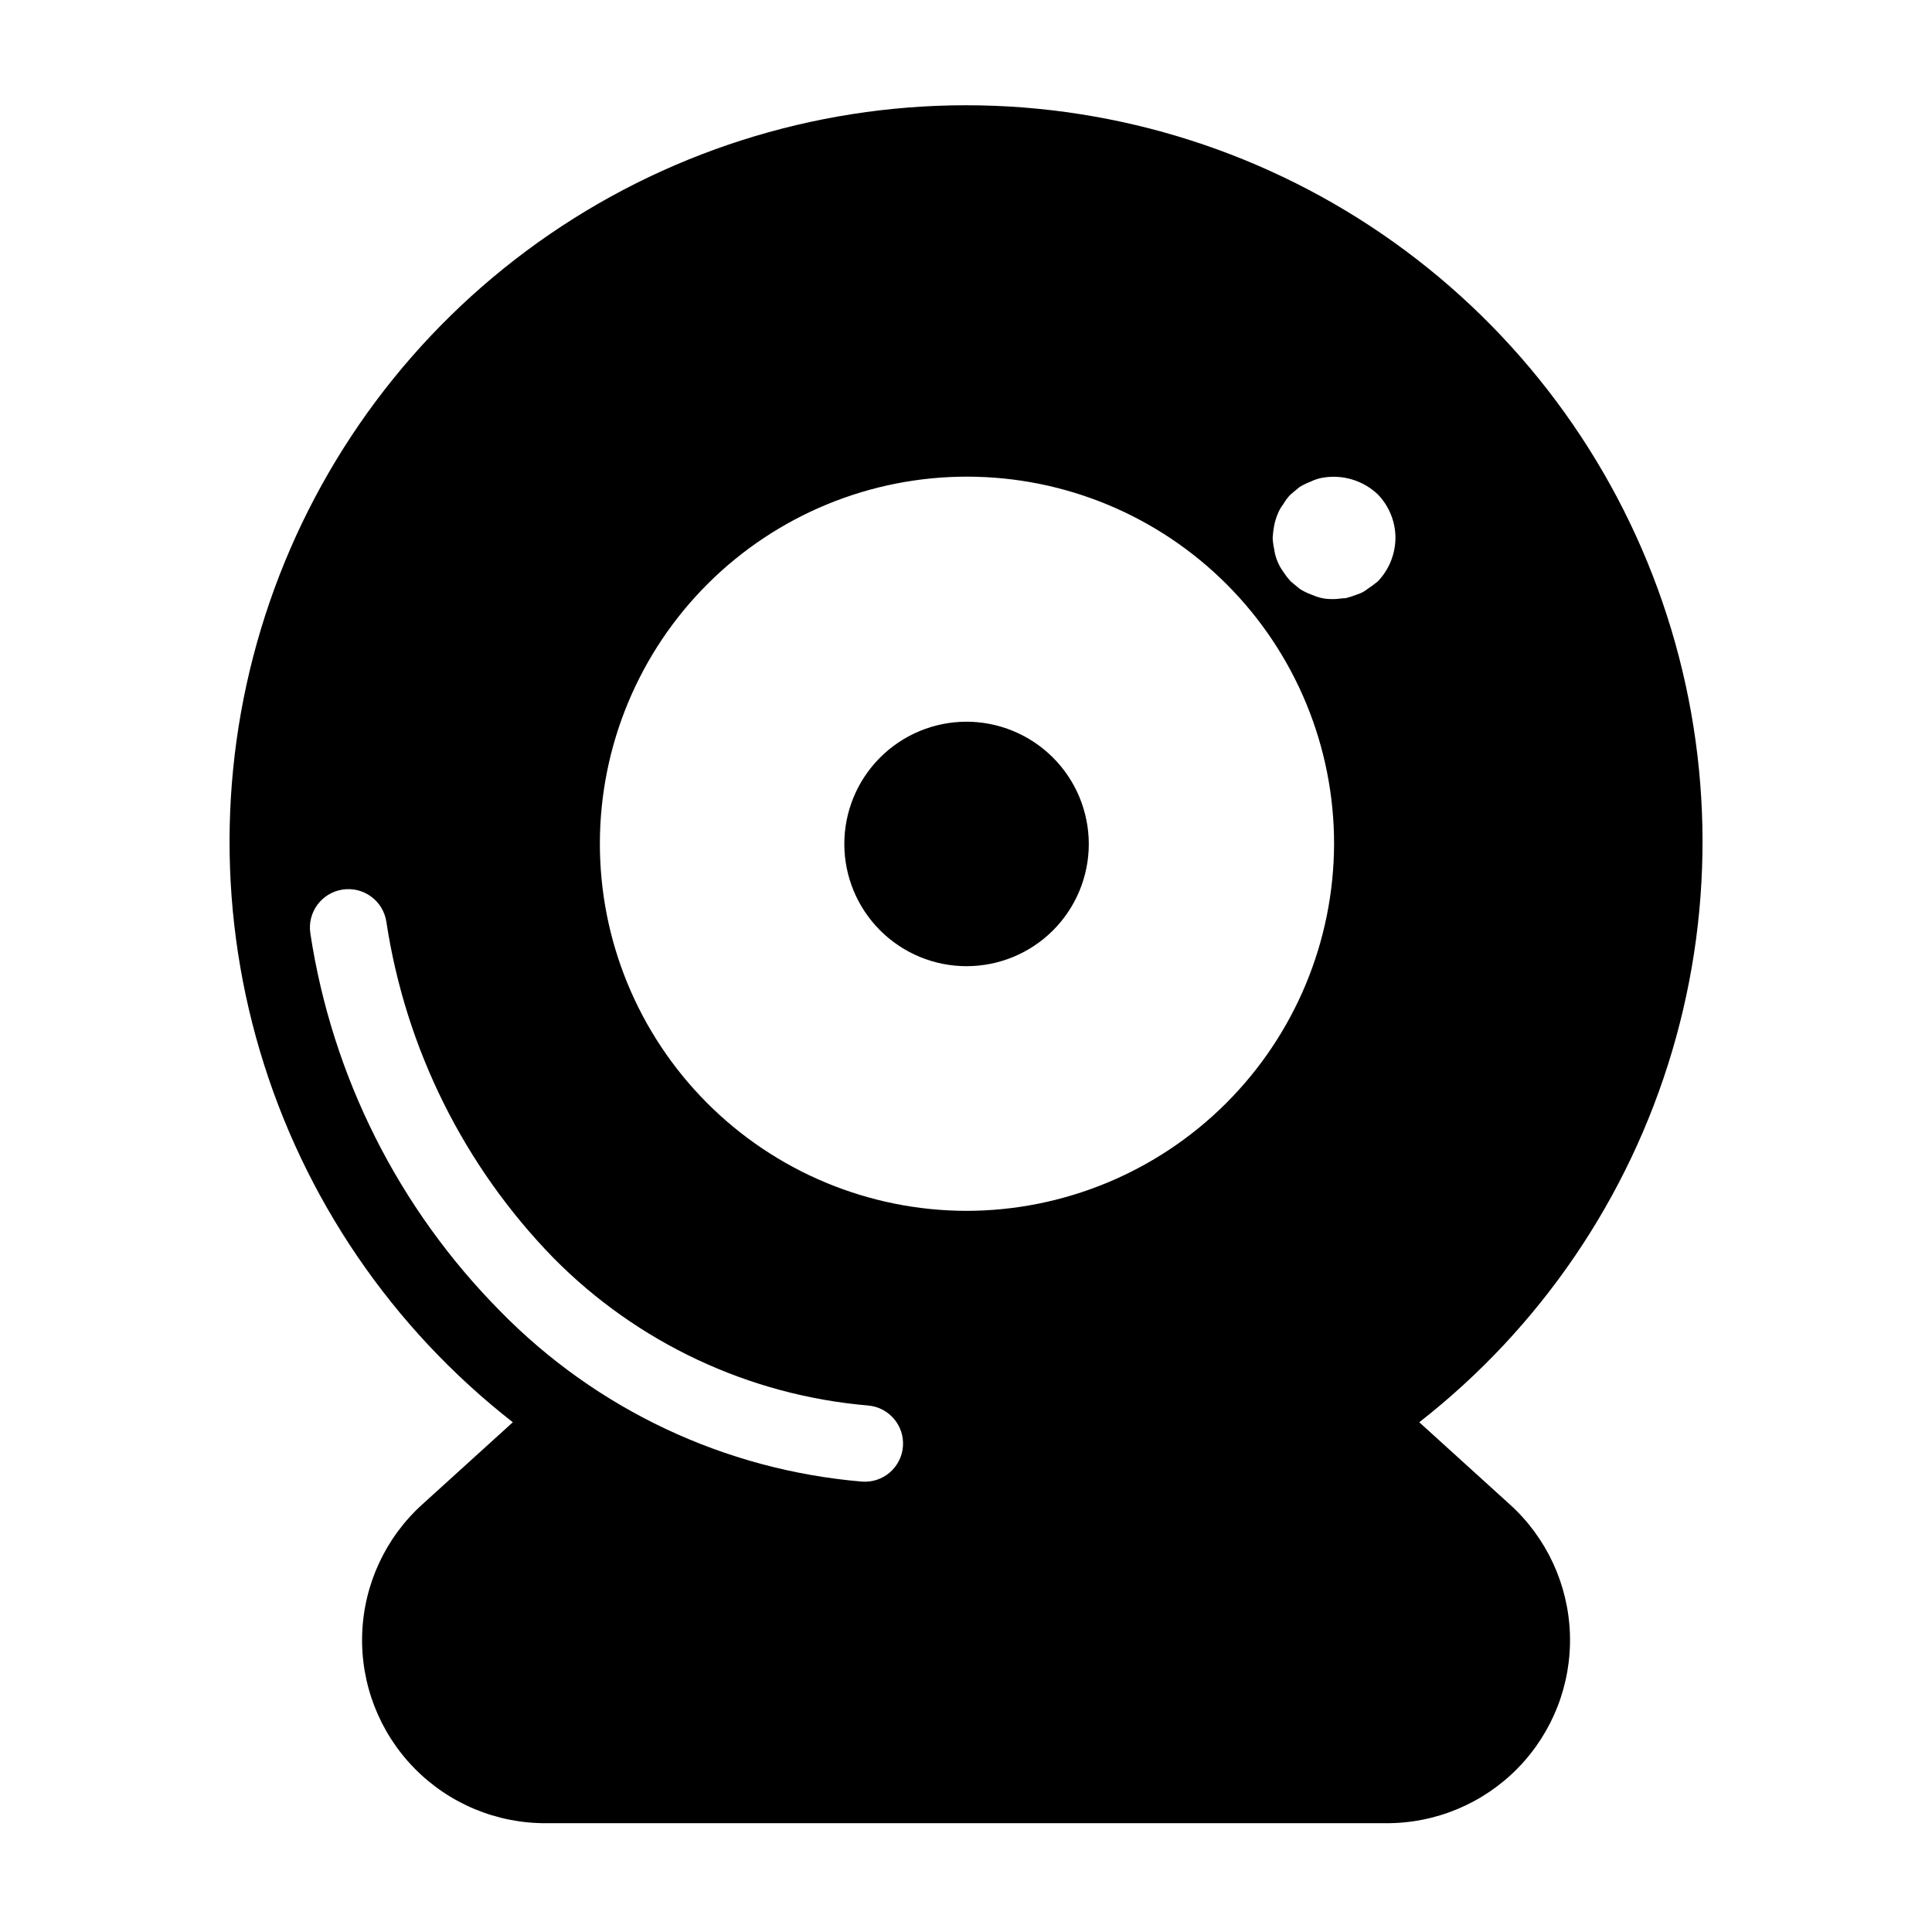
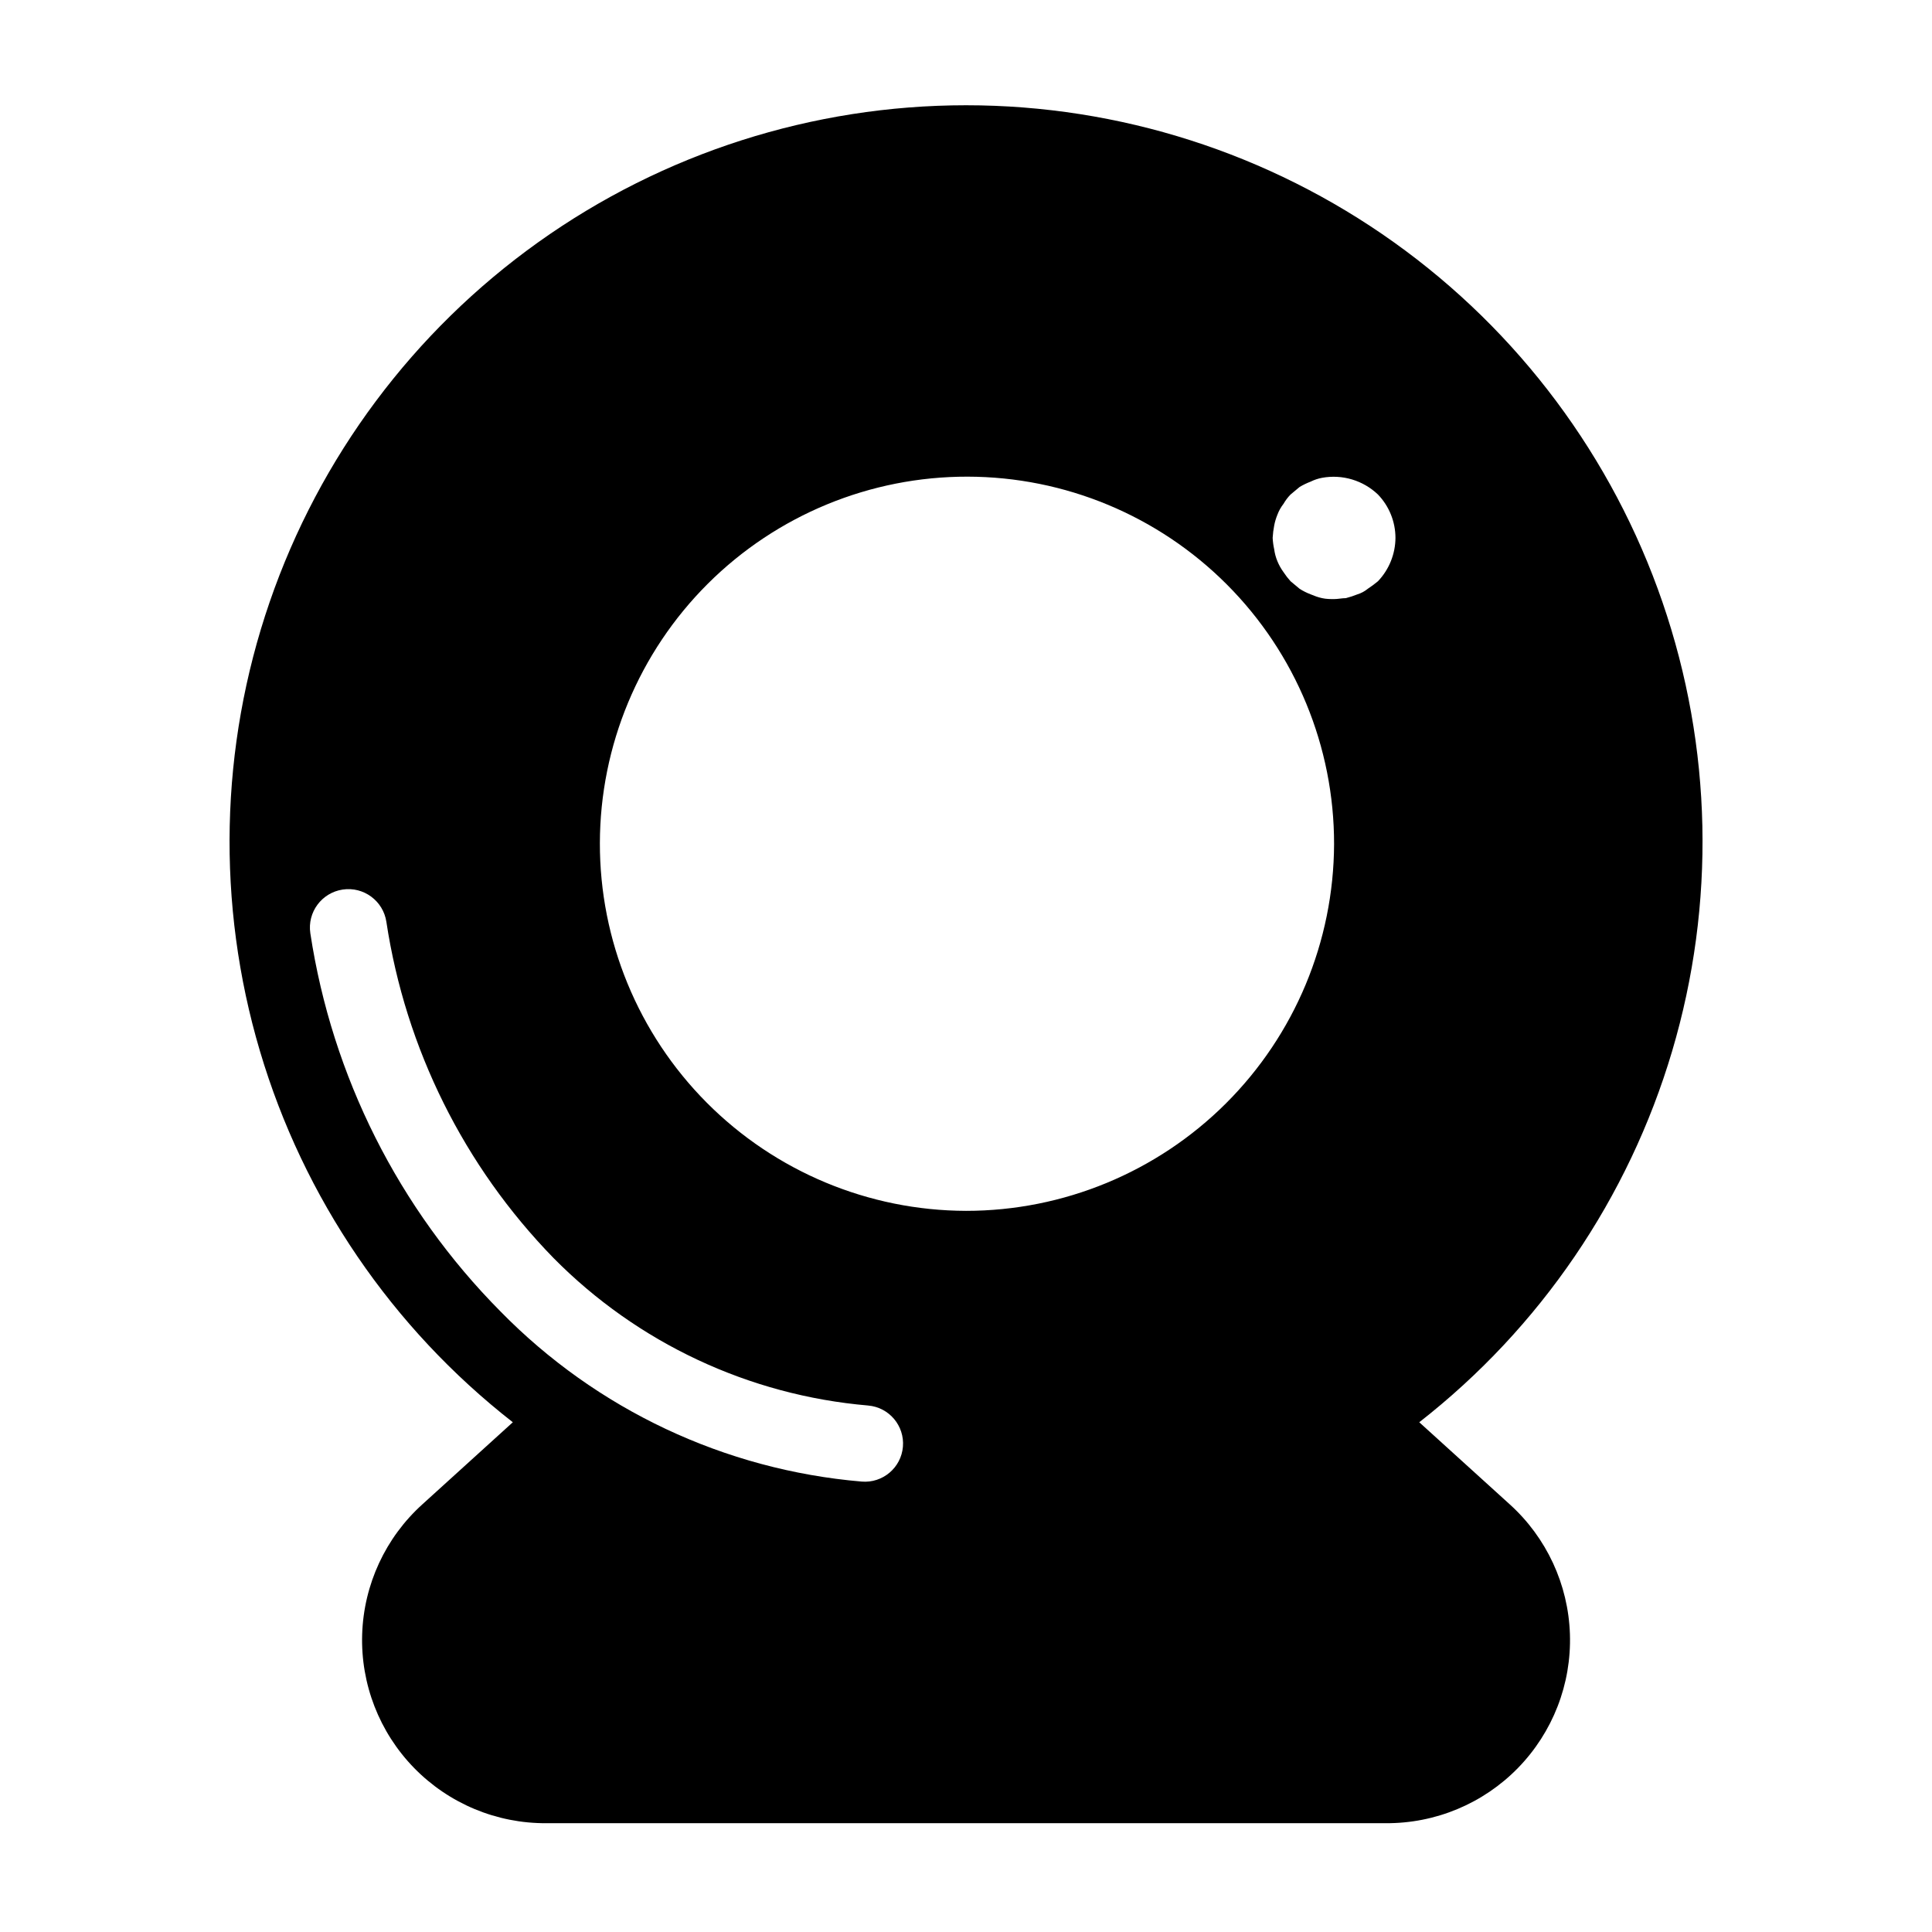
<svg xmlns="http://www.w3.org/2000/svg" fill="#000000" width="800px" height="800px" version="1.1" viewBox="144 144 512 512">
  <g>
-     <path d="m400 335.26c-8.582 0.043-16.797 3.484-22.84 9.574-6.047 6.086-9.426 14.324-9.406 22.906 0.023 8.578 3.449 16.801 9.523 22.859 6.078 6.055 14.309 9.457 22.891 9.449 8.578-0.004 16.805-3.41 22.875-9.473 6.07-6.066 9.488-14.289 9.5-22.871 0-8.621-3.43-16.891-9.535-22.977-6.109-6.086-14.387-9.496-23.008-9.469z" />
    <path d="m509.18 298.03c-0.867 0.723-1.777 1.398-2.723 2.016-0.801 0.66-1.727 1.16-2.719 1.461-1.004 0.402-2.027 0.738-3.074 1.008-1.008 0-2.117 0.25-3.125 0.25-1.008 0-2.016 0-3.176-0.25s-2.016-0.605-3.023-1.008h0.004c-1.023-0.383-2-0.875-2.922-1.461l-2.418-2.016c-0.684-0.758-1.309-1.566-1.867-2.418-0.648-0.891-1.191-1.855-1.609-2.871-0.422-1.02-0.711-2.086-0.855-3.176-0.219-0.992-0.355-2.004-0.406-3.023 0.062-1.098 0.195-2.191 0.406-3.273 0.188-0.984 0.477-1.945 0.855-2.871 0.387-1.035 0.93-2.004 1.609-2.871 0.52-0.898 1.145-1.727 1.867-2.469l2.418-2.016c0.93-0.551 1.91-1.023 2.922-1.41 0.957-0.473 1.973-0.812 3.023-1.008 5.359-0.98 10.867 0.668 14.812 4.434 2.965 3.09 4.625 7.203 4.633 11.484-0.027 4.281-1.684 8.387-4.633 11.488zm-135.12 218.45c5.566 0.473 9.695 5.367 9.223 10.93-0.473 5.566-5.371 9.695-10.934 9.223-36.277-3.082-70.246-19.082-95.723-45.094-26.988-27.219-44.629-62.309-50.383-100.21-0.836-5.562 3-10.75 8.566-11.586 5.562-0.836 10.75 3 11.586 8.562 5.09 33.59 20.578 64.742 44.285 89.074 22.258 22.535 51.82 36.395 83.379 39.098zm25.949-51.59c-25.793-0.066-50.504-10.375-68.699-28.656-18.199-18.281-28.391-43.039-28.336-68.832 0.055-25.793 10.348-50.508 28.617-68.715 18.273-18.203 43.027-28.41 68.82-28.367 25.793 0.039 50.512 10.32 68.727 28.582 18.215 18.262 28.434 43.008 28.406 68.801-0.094 25.809-10.41 50.527-28.691 68.742-18.281 18.215-43.039 28.445-68.844 28.445zm120.11 56.023c32.035-25.012 55.465-59.398 67.016-98.363 11.555-38.965 10.656-80.562-2.57-118.99-13.223-38.43-38.113-71.77-71.199-95.375-33.086-23.602-72.711-36.289-113.35-36.289-40.645 0-80.27 12.688-113.36 36.289-33.082 23.605-57.977 56.945-71.199 95.375-13.227 38.43-14.125 80.027-2.57 118.99 11.551 38.965 34.98 73.352 67.016 98.363l-23.93 21.715c-9.801 8.836-15.574 21.285-15.996 34.477-0.418 13.188 4.551 25.98 13.766 35.426 9.215 9.445 21.883 14.73 35.078 14.637h222.38c13.199 0.094 25.863-5.191 35.078-14.637s14.188-22.238 13.766-35.426c-0.422-13.191-6.195-25.641-15.992-34.477z" />
  </g>
</svg>